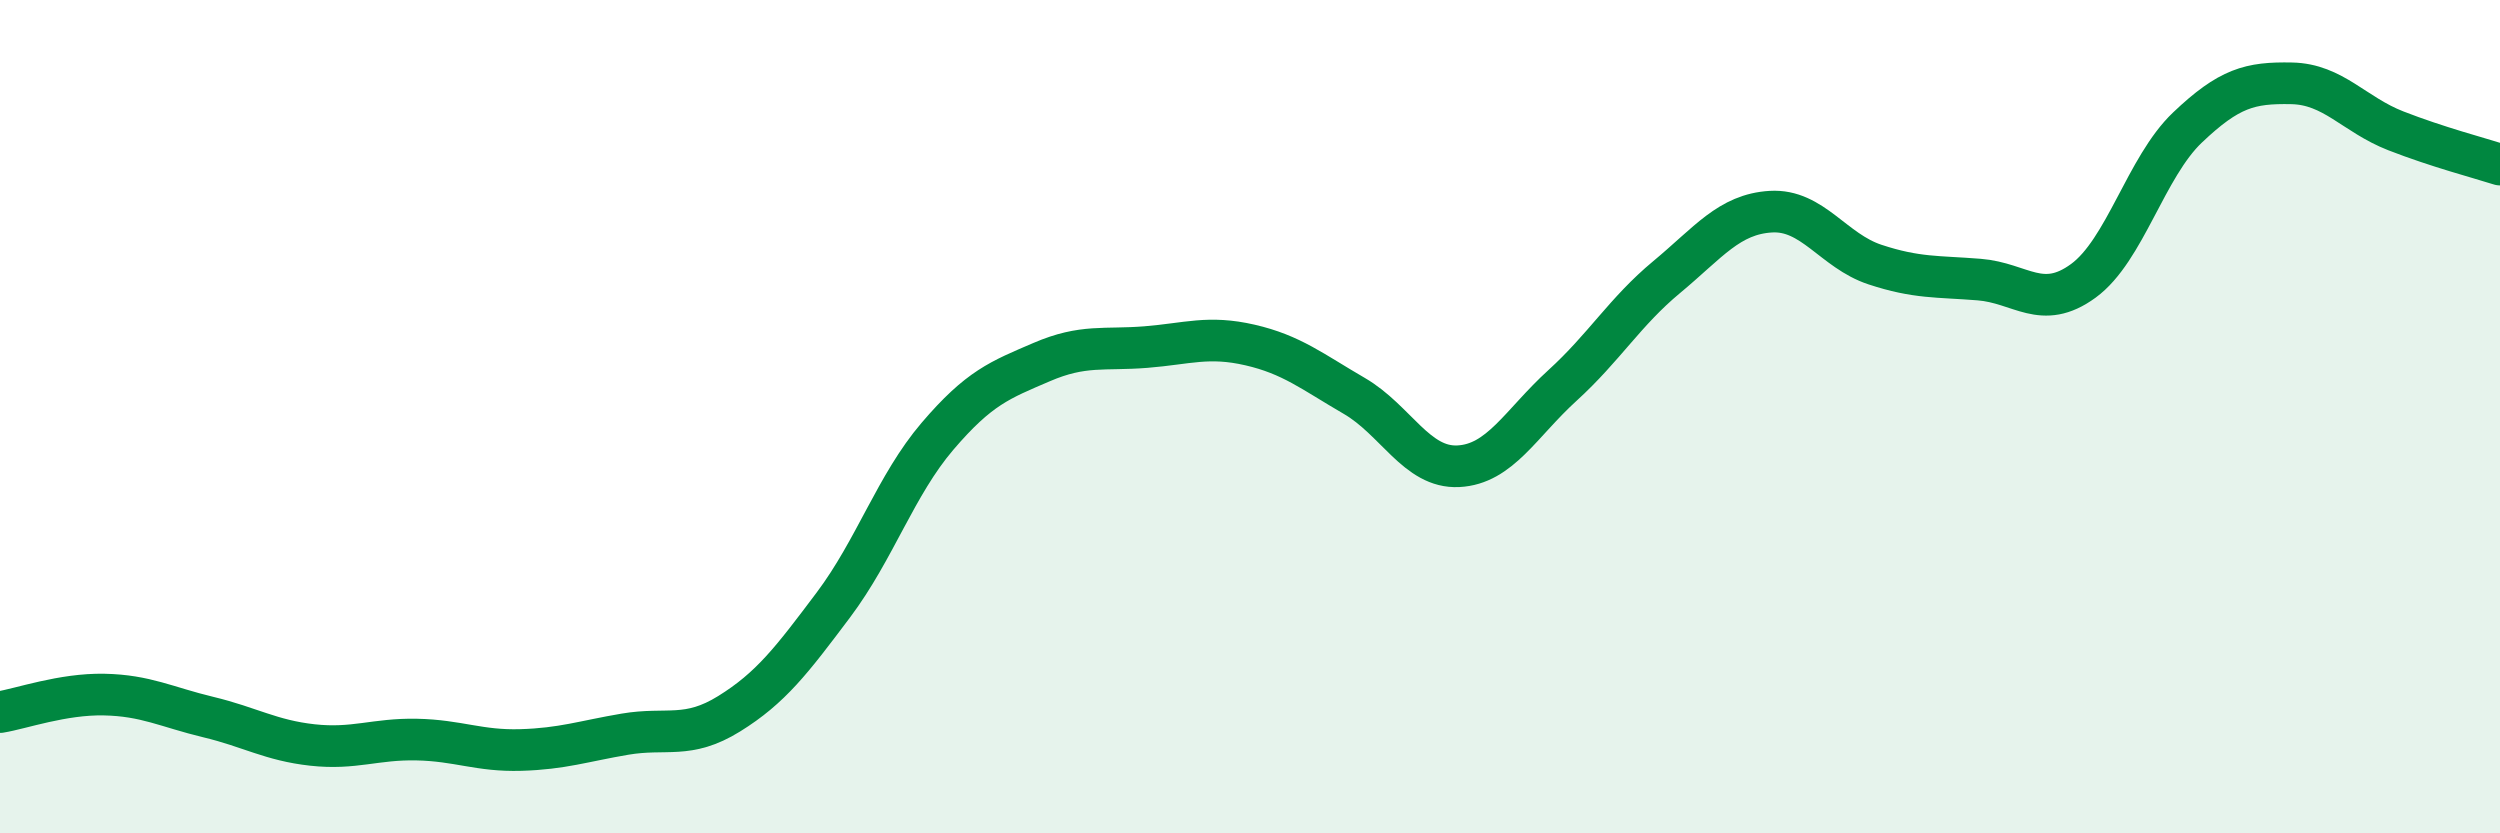
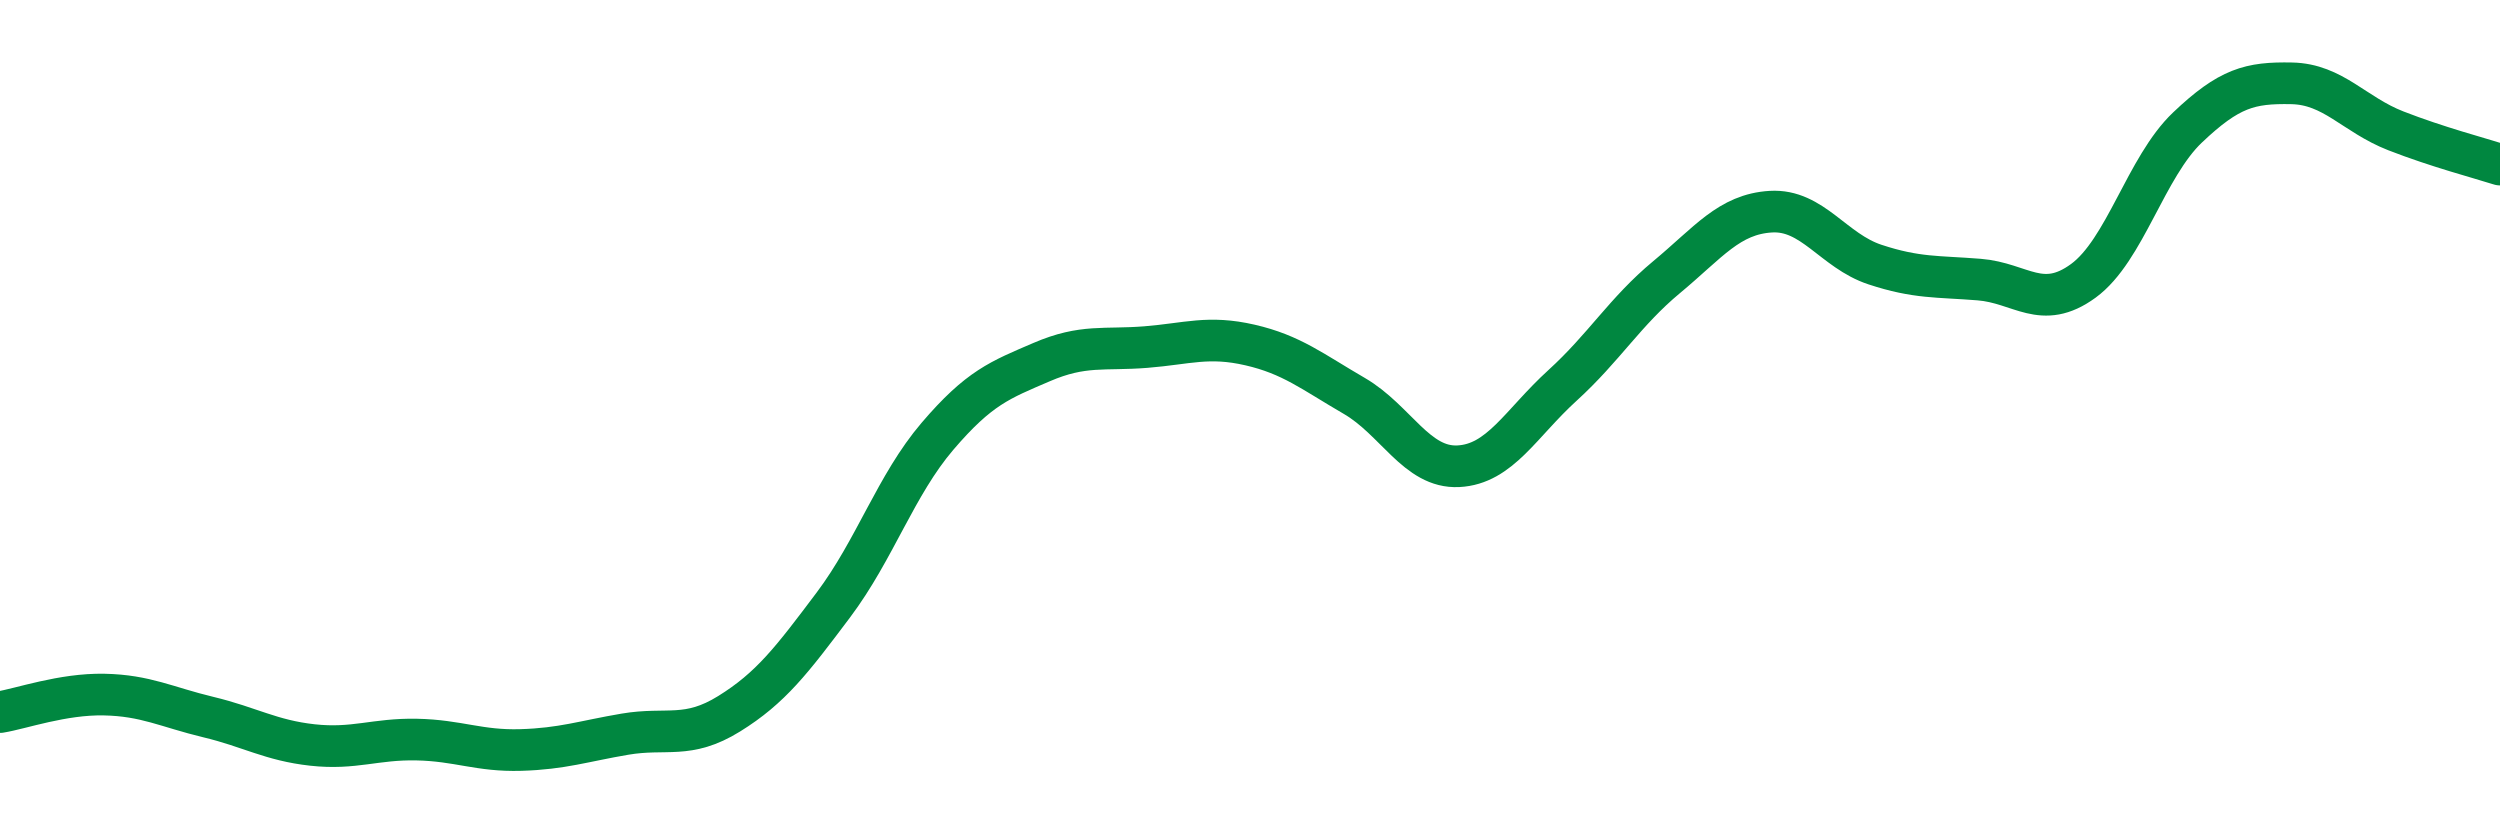
<svg xmlns="http://www.w3.org/2000/svg" width="60" height="20" viewBox="0 0 60 20">
-   <path d="M 0,17.09 C 0.5,17.01 1.5,16.65 2.5,16.67 C 3.5,16.69 4,16.97 5,17.21 C 6,17.45 6.5,17.77 7.5,17.88 C 8.5,17.99 9,17.73 10,17.75 C 11,17.77 11.5,18.03 12.5,18 C 13.5,17.97 14,17.79 15,17.62 C 16,17.45 16.5,17.75 17.5,17.13 C 18.5,16.51 19,15.85 20,14.52 C 21,13.19 21.5,11.64 22.5,10.47 C 23.5,9.3 24,9.12 25,8.69 C 26,8.26 26.5,8.41 27.5,8.33 C 28.5,8.25 29,8.05 30,8.28 C 31,8.51 31.5,8.92 32.5,9.5 C 33.5,10.08 34,11.24 35,11.19 C 36,11.14 36.5,10.16 37.5,9.25 C 38.5,8.34 39,7.48 40,6.65 C 41,5.82 41.5,5.14 42.5,5.08 C 43.5,5.02 44,6.02 45,6.35 C 46,6.68 46.5,6.63 47.5,6.71 C 48.5,6.79 49,7.47 50,6.74 C 51,6.01 51.5,4.01 52.5,3.06 C 53.5,2.11 54,1.98 55,2 C 56,2.02 56.5,2.75 57.5,3.14 C 58.5,3.53 59.5,3.79 60,3.95L60 20L0 20Z" fill="#008740" opacity="0.1" stroke-linecap="round" stroke-linejoin="round" />
  <path d="M 0,17.09 C 0.5,17.01 1.5,16.65 2.5,16.67 C 3.5,16.69 4,16.97 5,17.21 C 6,17.45 6.5,17.77 7.5,17.88 C 8.5,17.99 9,17.73 10,17.75 C 11,17.77 11.5,18.03 12.5,18 C 13.5,17.97 14,17.79 15,17.62 C 16,17.45 16.5,17.75 17.5,17.13 C 18.5,16.51 19,15.85 20,14.52 C 21,13.19 21.5,11.64 22.5,10.47 C 23.5,9.3 24,9.12 25,8.69 C 26,8.26 26.5,8.41 27.5,8.33 C 28.5,8.25 29,8.05 30,8.28 C 31,8.51 31.5,8.92 32.5,9.5 C 33.5,10.08 34,11.24 35,11.19 C 36,11.14 36.5,10.16 37.5,9.25 C 38.5,8.34 39,7.48 40,6.65 C 41,5.82 41.5,5.14 42.5,5.08 C 43.5,5.02 44,6.02 45,6.35 C 46,6.68 46.5,6.63 47.5,6.71 C 48.5,6.79 49,7.47 50,6.74 C 51,6.01 51.5,4.01 52.5,3.06 C 53.5,2.11 54,1.98 55,2 C 56,2.02 56.5,2.75 57.5,3.14 C 58.5,3.53 59.5,3.79 60,3.95" stroke="#008740" stroke-width="1" fill="none" stroke-linecap="round" stroke-linejoin="round" />
</svg>